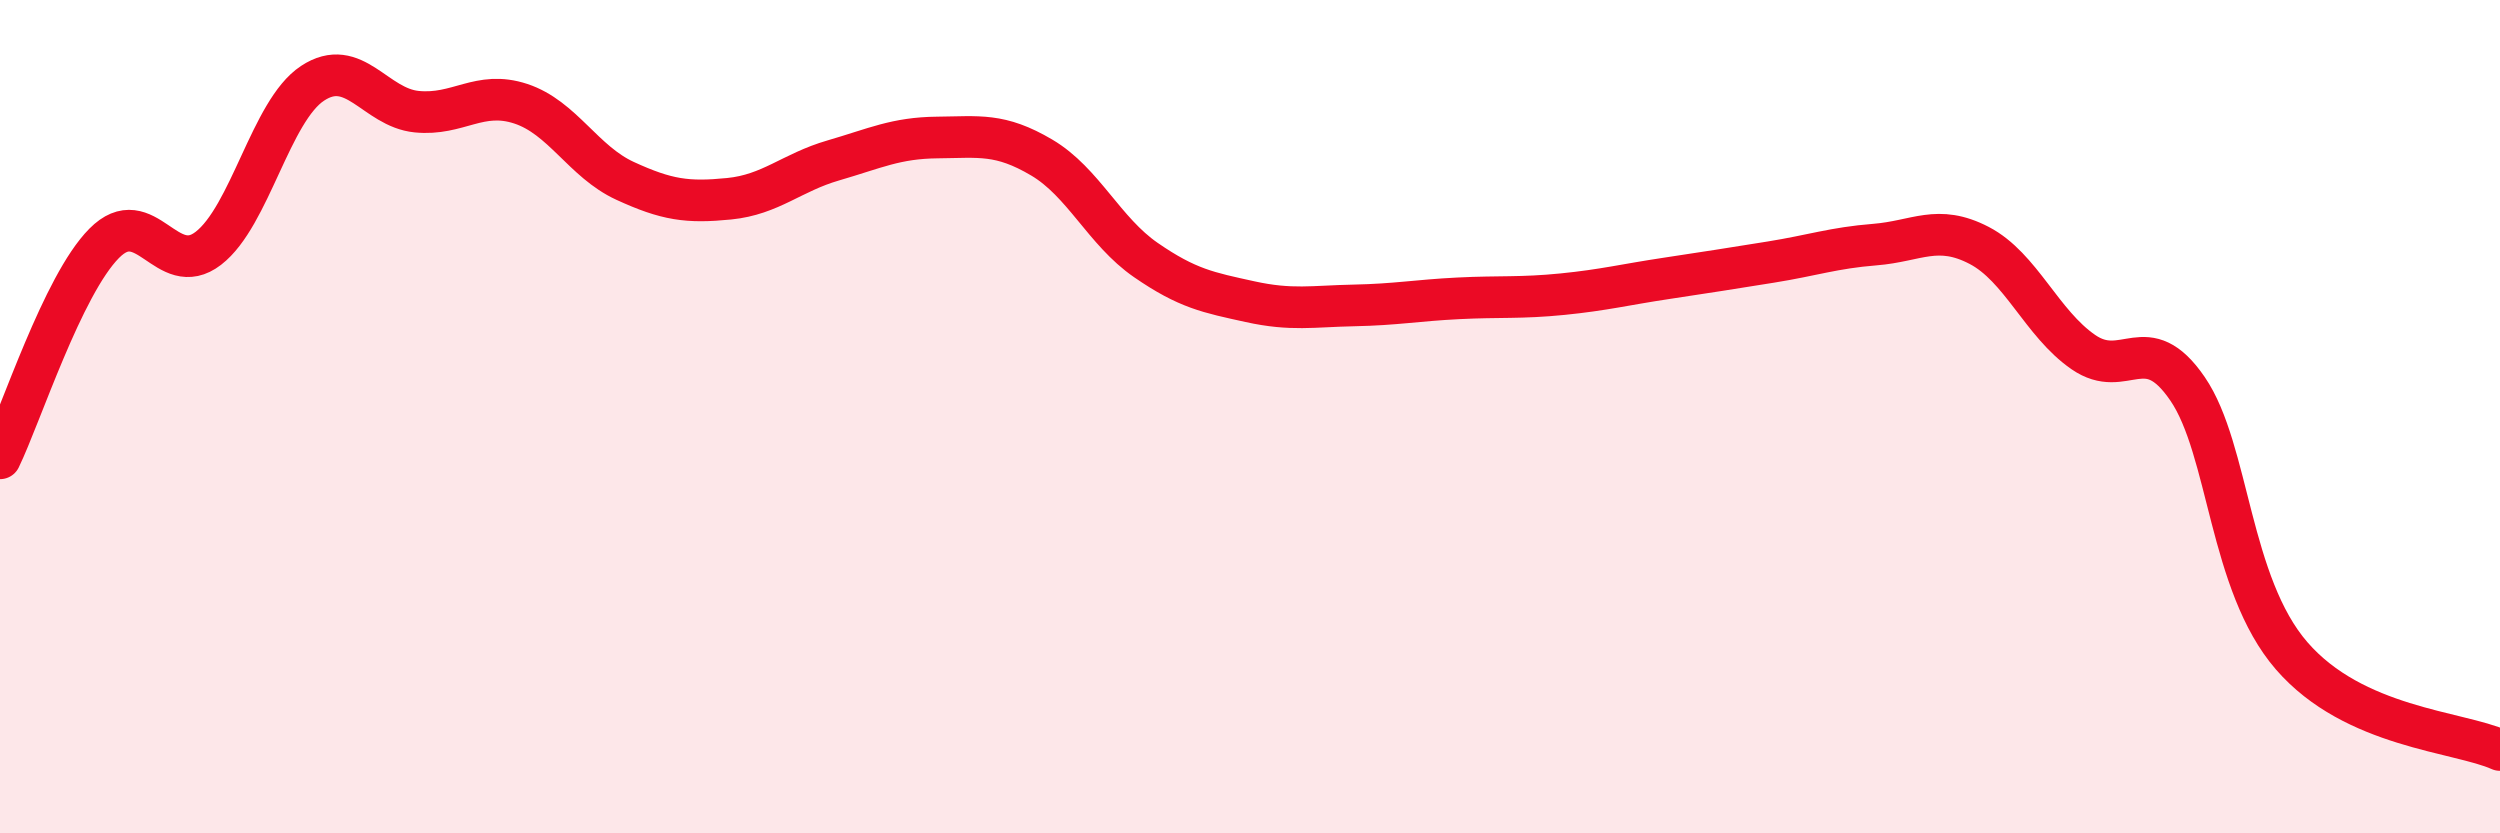
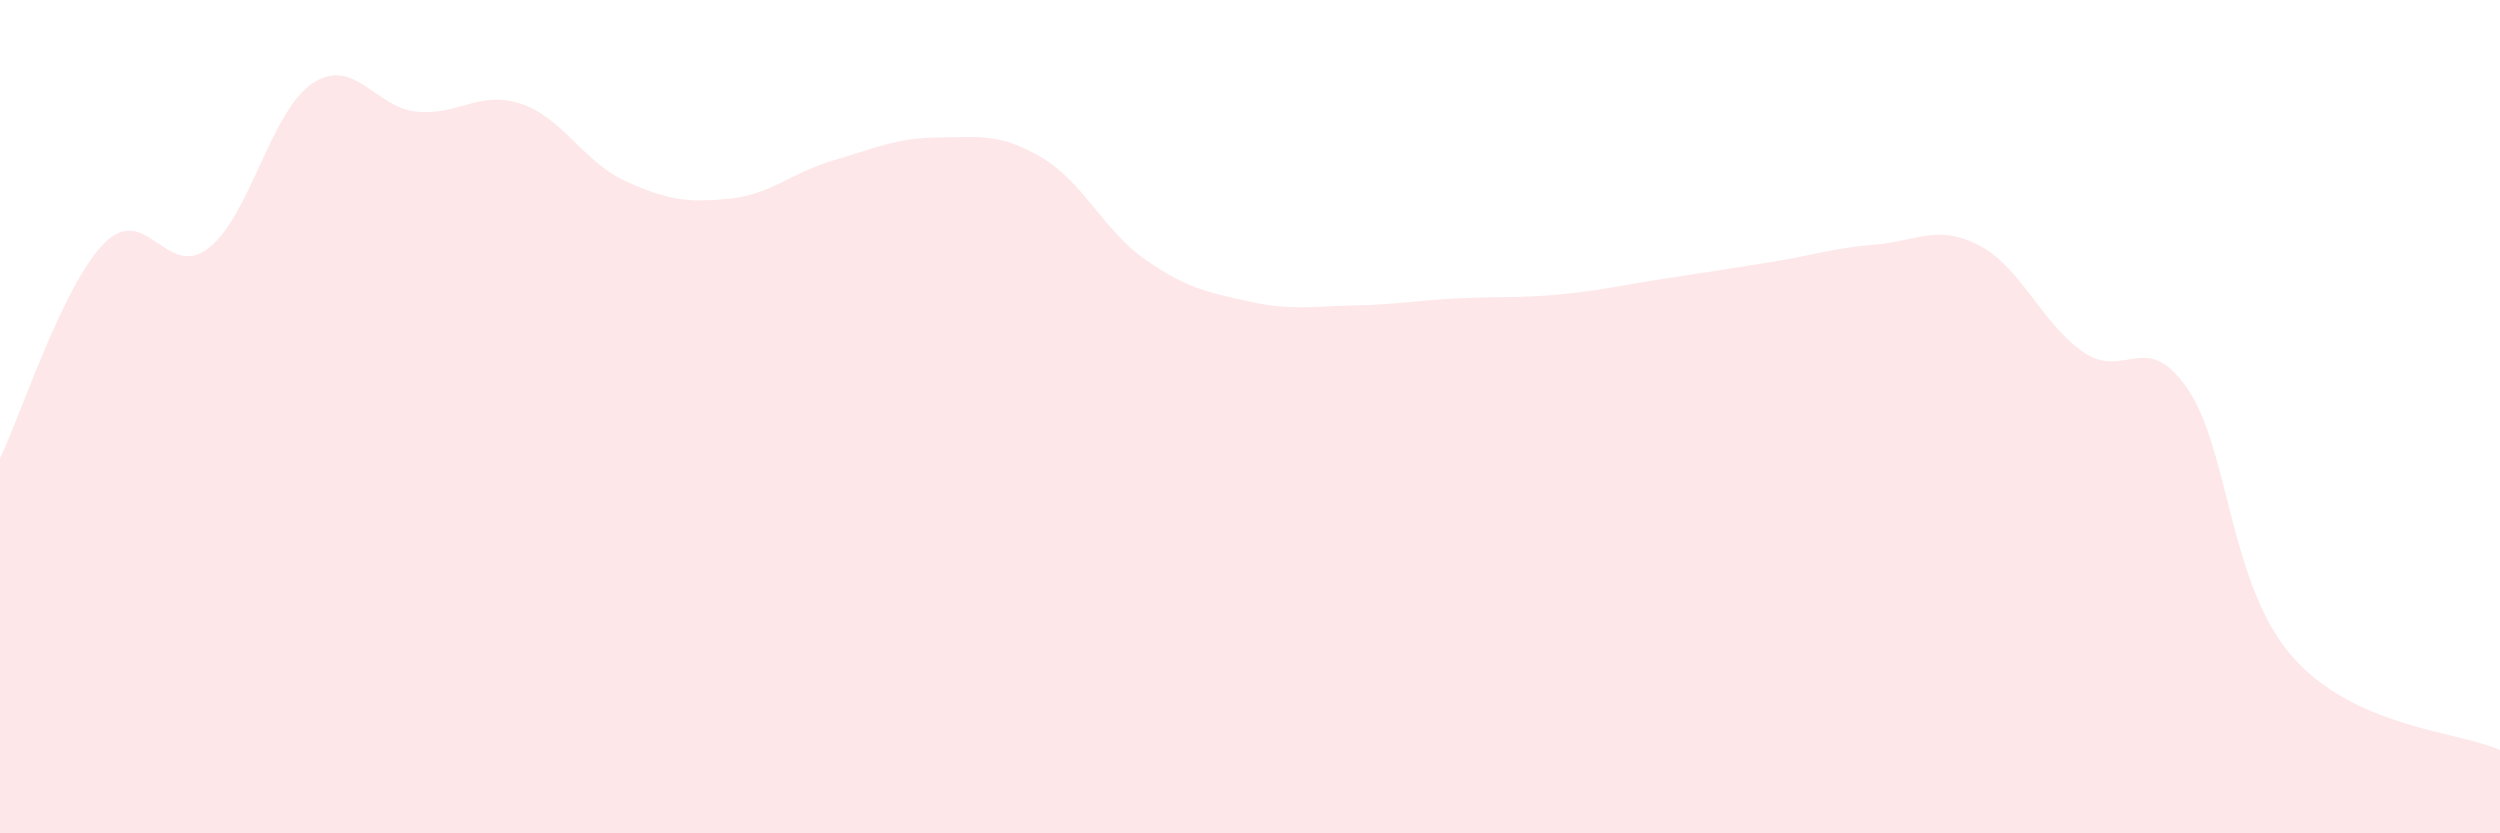
<svg xmlns="http://www.w3.org/2000/svg" width="60" height="20" viewBox="0 0 60 20">
  <path d="M 0,11 C 0.5,9.97 1.5,6.85 2.5,5.84 C 3.5,4.83 4,6.73 5,5.96 C 6,5.19 6.5,2.66 7.5,2 C 8.5,1.34 9,2.58 10,2.68 C 11,2.78 11.5,2.16 12.5,2.49 C 13.5,2.82 14,3.88 15,4.34 C 16,4.8 16.5,4.87 17.5,4.77 C 18.5,4.67 19,4.14 20,3.85 C 21,3.56 21.5,3.31 22.5,3.3 C 23.5,3.29 24,3.19 25,3.78 C 26,4.37 26.5,5.55 27.5,6.24 C 28.5,6.93 29,7.02 30,7.24 C 31,7.46 31.5,7.35 32.5,7.33 C 33.5,7.31 34,7.21 35,7.16 C 36,7.11 36.5,7.16 37.5,7.06 C 38.5,6.96 39,6.83 40,6.68 C 41,6.53 41.5,6.45 42.5,6.29 C 43.5,6.13 44,5.95 45,5.87 C 46,5.79 46.5,5.37 47.5,5.89 C 48.5,6.41 49,7.76 50,8.45 C 51,9.14 51.5,7.87 52.5,9.33 C 53.5,10.79 53.5,14.01 55,15.74 C 56.5,17.47 59,17.55 60,18L60 20L0 20Z" fill="#EB0A25" opacity="0.1" stroke-linecap="round" stroke-linejoin="round" />
-   <path d="M 0,11 C 0.5,9.97 1.5,6.85 2.5,5.84 C 3.5,4.83 4,6.73 5,5.96 C 6,5.19 6.5,2.66 7.5,2 C 8.5,1.34 9,2.58 10,2.68 C 11,2.78 11.5,2.16 12.5,2.49 C 13.5,2.82 14,3.88 15,4.34 C 16,4.8 16.5,4.87 17.5,4.77 C 18.5,4.67 19,4.14 20,3.85 C 21,3.56 21.5,3.31 22.5,3.3 C 23.5,3.29 24,3.19 25,3.78 C 26,4.37 26.5,5.55 27.5,6.24 C 28.5,6.93 29,7.02 30,7.24 C 31,7.46 31.5,7.35 32.5,7.33 C 33.5,7.31 34,7.21 35,7.16 C 36,7.11 36.5,7.16 37.5,7.06 C 38.5,6.96 39,6.83 40,6.68 C 41,6.53 41.5,6.45 42.5,6.29 C 43.5,6.13 44,5.95 45,5.87 C 46,5.79 46.5,5.37 47.5,5.89 C 48.5,6.41 49,7.76 50,8.45 C 51,9.14 51.5,7.87 52.5,9.33 C 53.5,10.79 53.5,14.01 55,15.74 C 56.5,17.47 59,17.55 60,18" stroke="#EB0A25" stroke-width="1" fill="none" stroke-linecap="round" stroke-linejoin="round" />
</svg>